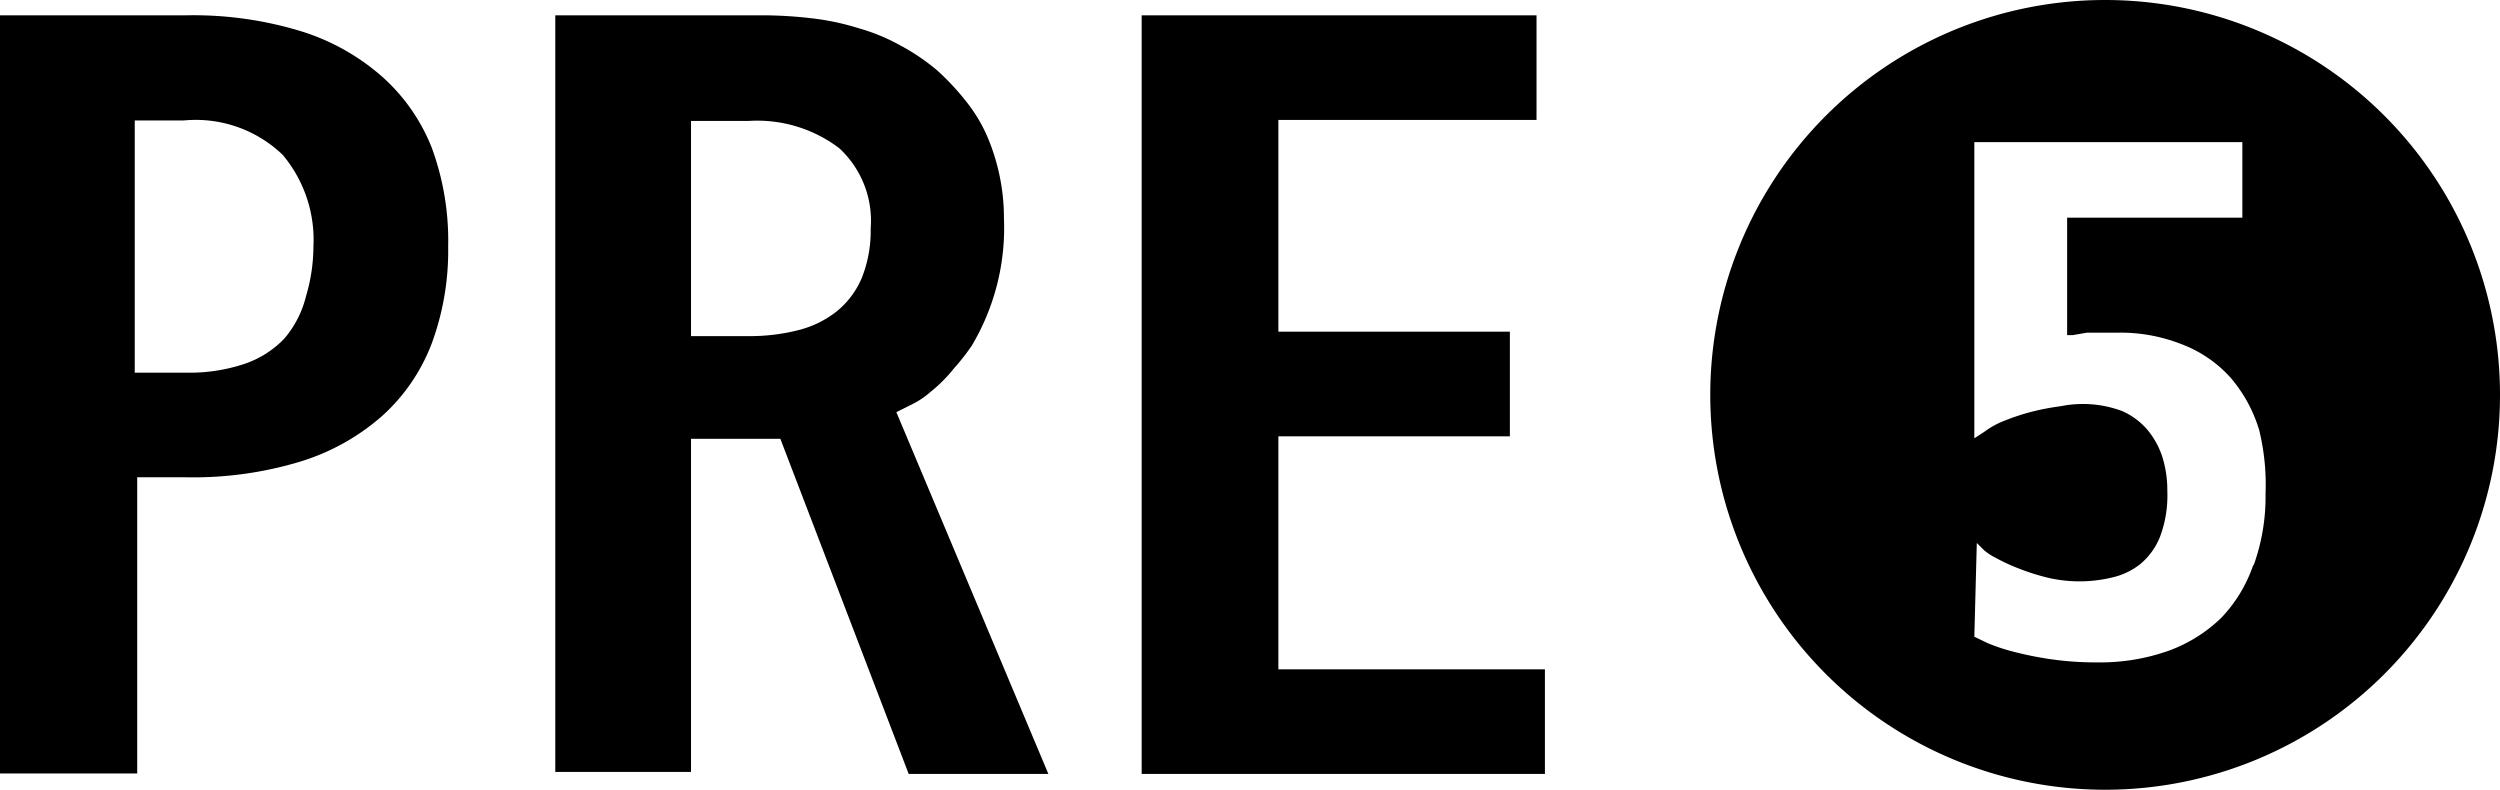
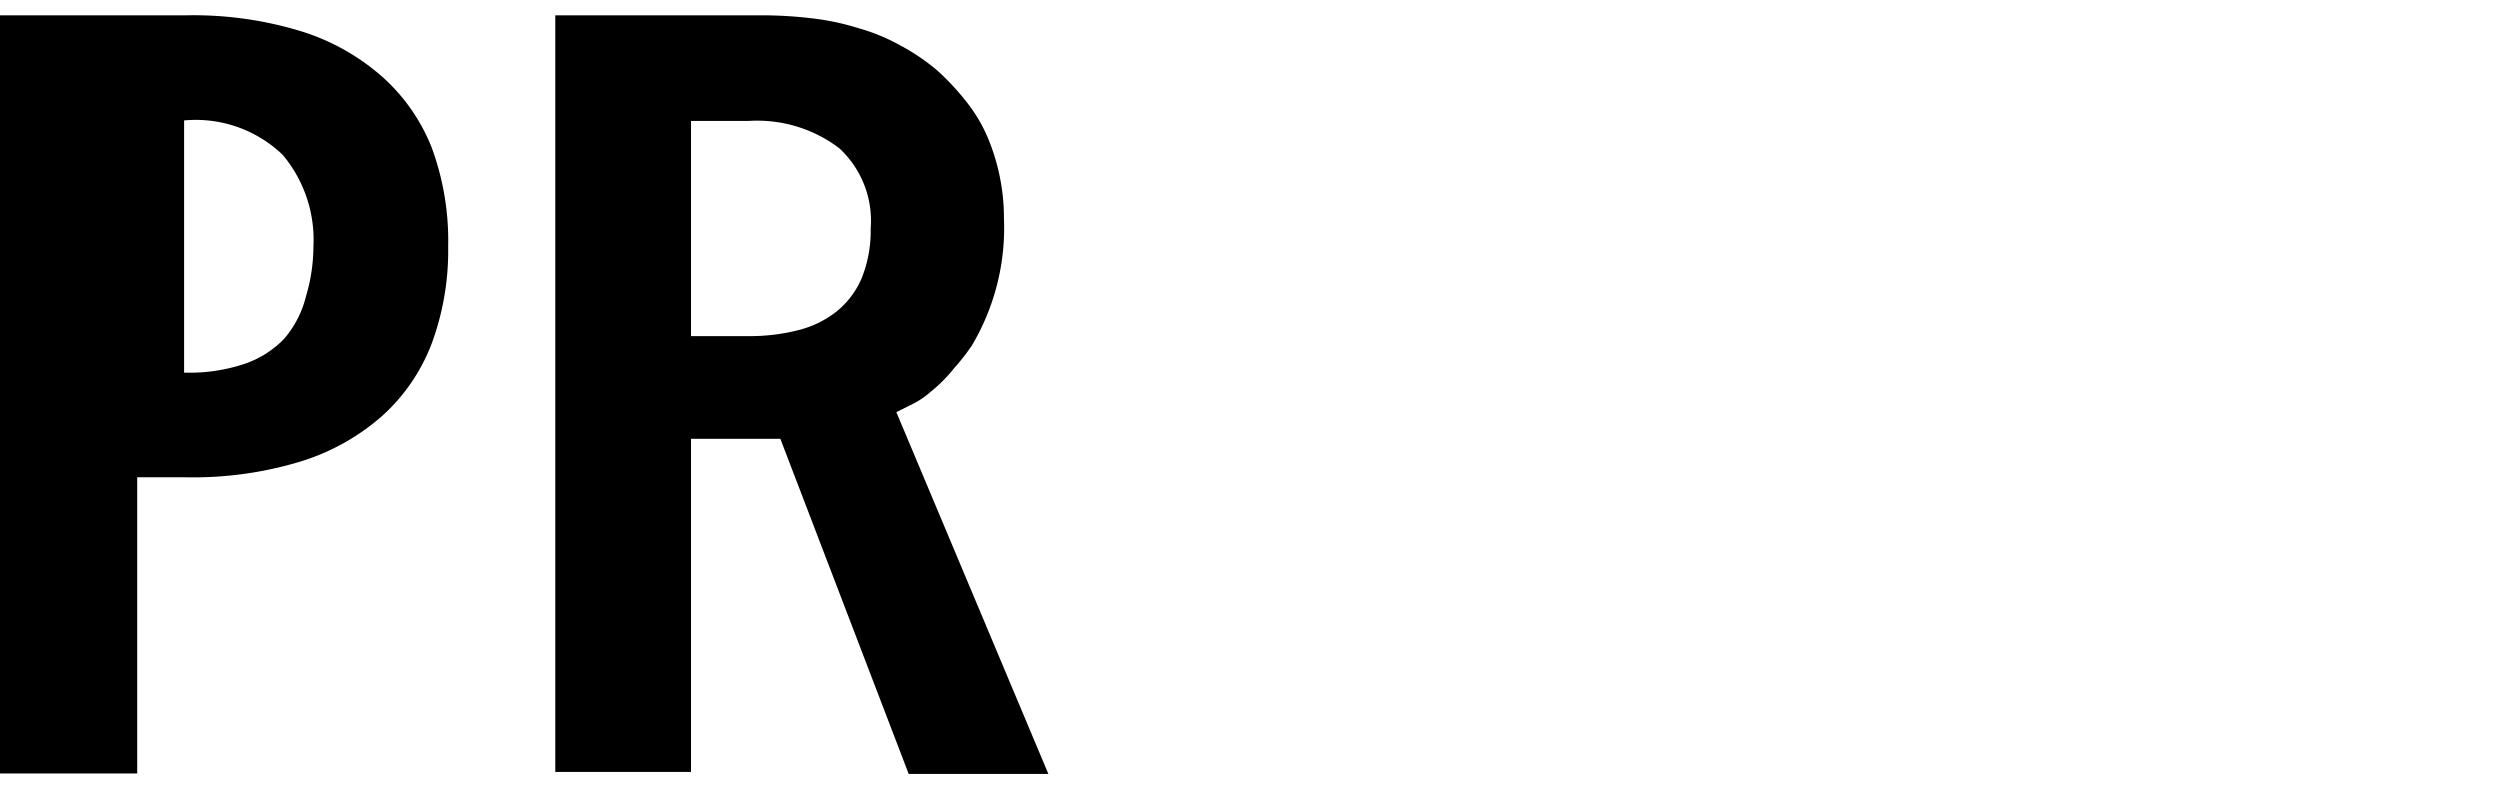
<svg xmlns="http://www.w3.org/2000/svg" id="icon" width="50.65" height="16" viewBox="0 0 50.65 16">
  <title>Icon_PreRecording_five_sec</title>
  <g>
-     <path d="M42.65,0a8,8,0,1,0,8,8A8,8,0,0,0,42.65,0Zm3,11.45A2.9,2.9,0,0,1,45,12.52a3,3,0,0,1-1.08.67,4.14,4.14,0,0,1-1.41.23,6.42,6.42,0,0,1-1-.07,7,7,0,0,1-.73-.15,3.83,3.83,0,0,1-.51-.17L40,12.9l0,0L40.05,11l.15.15a1.2,1.2,0,0,0,.23.15,3.8,3.8,0,0,0,.45.21,4.66,4.66,0,0,0,.59.19,2.82,2.82,0,0,0,1.32,0,1.42,1.42,0,0,0,.57-.27,1.39,1.39,0,0,0,.4-.55,2.37,2.37,0,0,0,.15-.93,2.27,2.27,0,0,0-.1-.69,1.66,1.66,0,0,0-.31-.56A1.44,1.44,0,0,0,43,8.33a2.27,2.27,0,0,0-1.25-.1,4.9,4.9,0,0,0-.58.11,4.39,4.39,0,0,0-.55.18,1.71,1.71,0,0,0-.42.23L40,8.88v-6h5.43V4.41H41.88V6.79l.11,0,.29-.05.31,0h.3a3.38,3.38,0,0,1,1.3.23,2.54,2.54,0,0,1,1,.68,2.92,2.92,0,0,1,.58,1.06A4.64,4.64,0,0,1,45.9,10,4.1,4.1,0,0,1,45.66,11.45Z" />
    <g>
-       <path d="M3.78.31A7.48,7.48,0,0,1,6.09.63a4.5,4.5,0,0,1,1.66.93A3.78,3.78,0,0,1,8.75,3a5.46,5.46,0,0,1,.33,2,5.43,5.43,0,0,1-.33,1.95,3.78,3.78,0,0,1-1,1.47,4.5,4.5,0,0,1-1.66.93,7.48,7.48,0,0,1-2.31.32h-1v6H0V.31Zm0,7.24a3.49,3.49,0,0,0,1.18-.18,2,2,0,0,0,.8-.51A2.08,2.08,0,0,0,6.2,6,3.55,3.55,0,0,0,6.35,5a2.68,2.68,0,0,0-.62-1.86,2.54,2.54,0,0,0-2-.7h-1V7.55Z" />
+       <path d="M3.78.31A7.48,7.48,0,0,1,6.09.63a4.5,4.5,0,0,1,1.66.93A3.78,3.78,0,0,1,8.75,3a5.46,5.46,0,0,1,.33,2,5.43,5.43,0,0,1-.33,1.95,3.78,3.78,0,0,1-1,1.47,4.5,4.5,0,0,1-1.66.93,7.48,7.48,0,0,1-2.31.32h-1v6H0V.31Zm0,7.24a3.49,3.49,0,0,0,1.18-.18,2,2,0,0,0,.8-.51A2.08,2.08,0,0,0,6.2,6,3.55,3.55,0,0,0,6.35,5a2.68,2.68,0,0,0-.62-1.86,2.54,2.54,0,0,0-2-.7V7.55Z" />
      <path d="M18.84,7.95a1.62,1.62,0,0,1-.34.23l-.34.17,3.08,7.33H18.41l-2.6-6.79-.28,0H14v6.75H11.25V.31h4.19a8.7,8.7,0,0,1,1,.06,5.11,5.11,0,0,1,.95.2,3.92,3.92,0,0,1,.85.35,4.31,4.31,0,0,1,.74.5,5,5,0,0,1,.59.63,3.14,3.14,0,0,1,.43.71,4.22,4.22,0,0,1,.34,1.67A4.66,4.66,0,0,1,19.69,7a4.3,4.3,0,0,1-.36.46A3,3,0,0,1,18.84,7.95ZM14,6.81h1.17a4,4,0,0,0,1-.12,2.07,2.07,0,0,0,.78-.38,1.75,1.75,0,0,0,.51-.68,2.57,2.57,0,0,0,.18-1A2,2,0,0,0,17,3a2.75,2.75,0,0,0-1.83-.55H14Z" />
-       <path d="M25.9,8.84v4.72h5.4v2.12H23.13V.31h8V2.43H25.9V6.72h4.69V8.84Z" />
    </g>
  </g>
</svg>